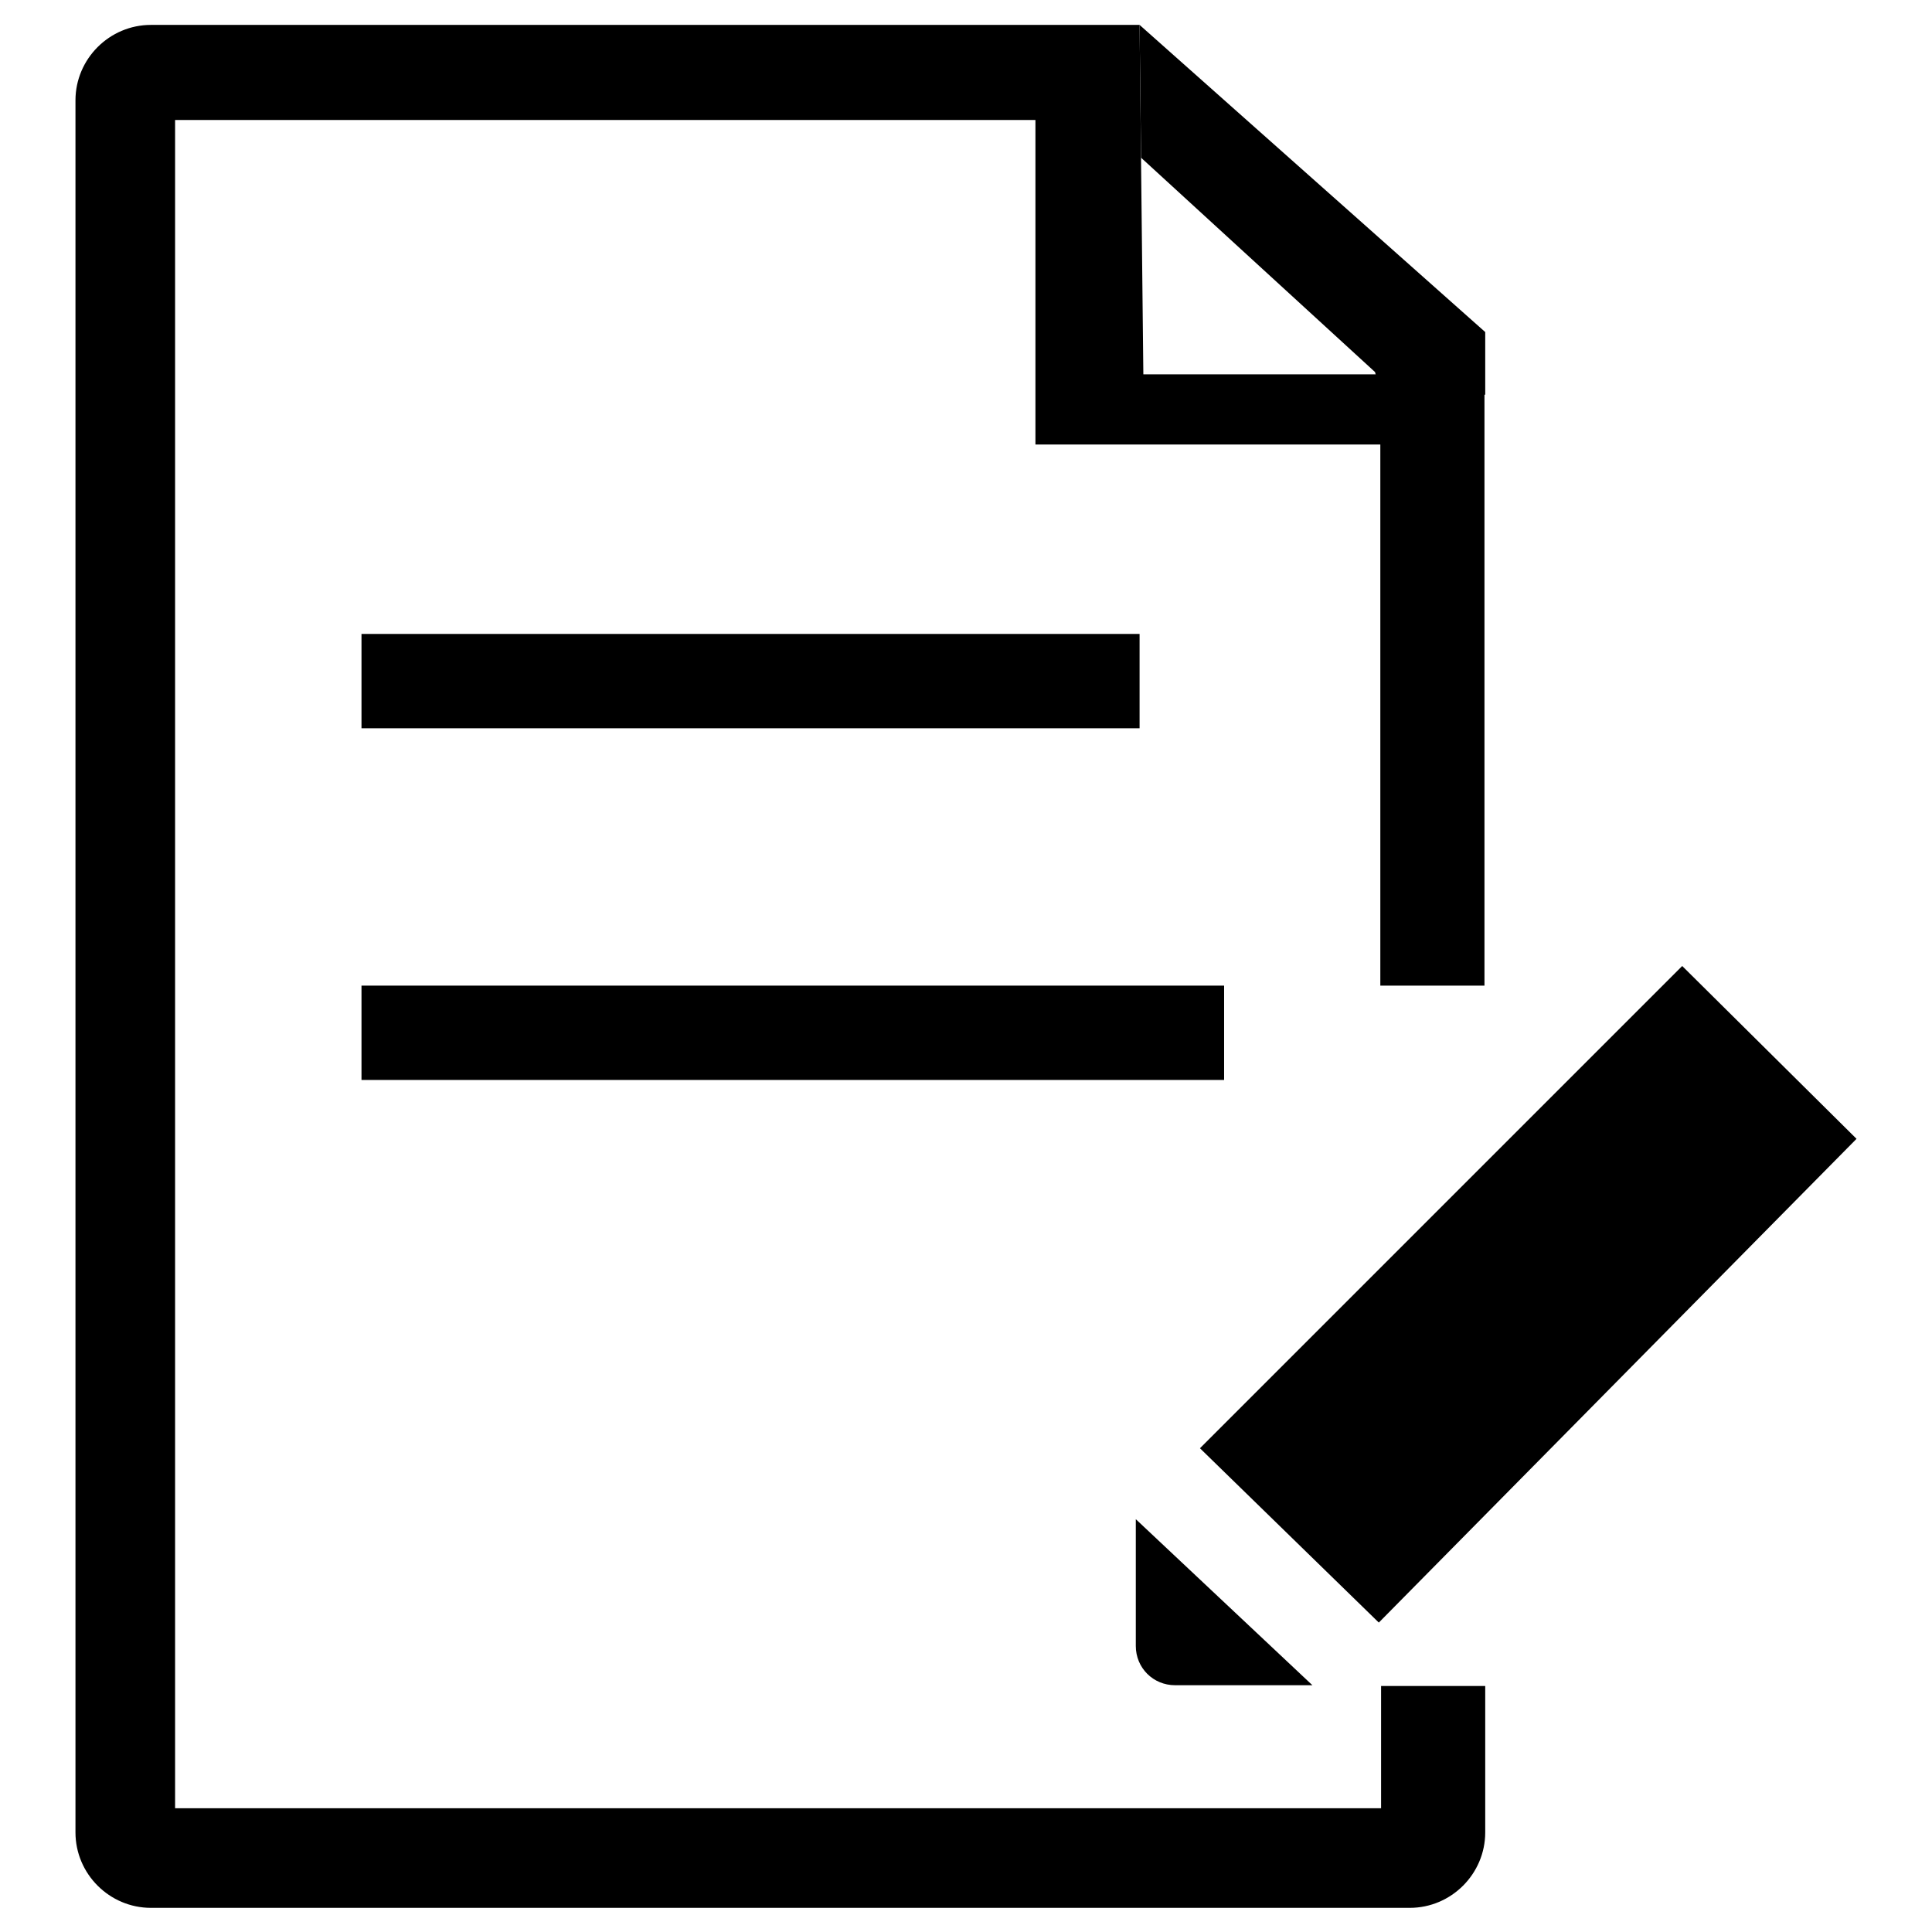
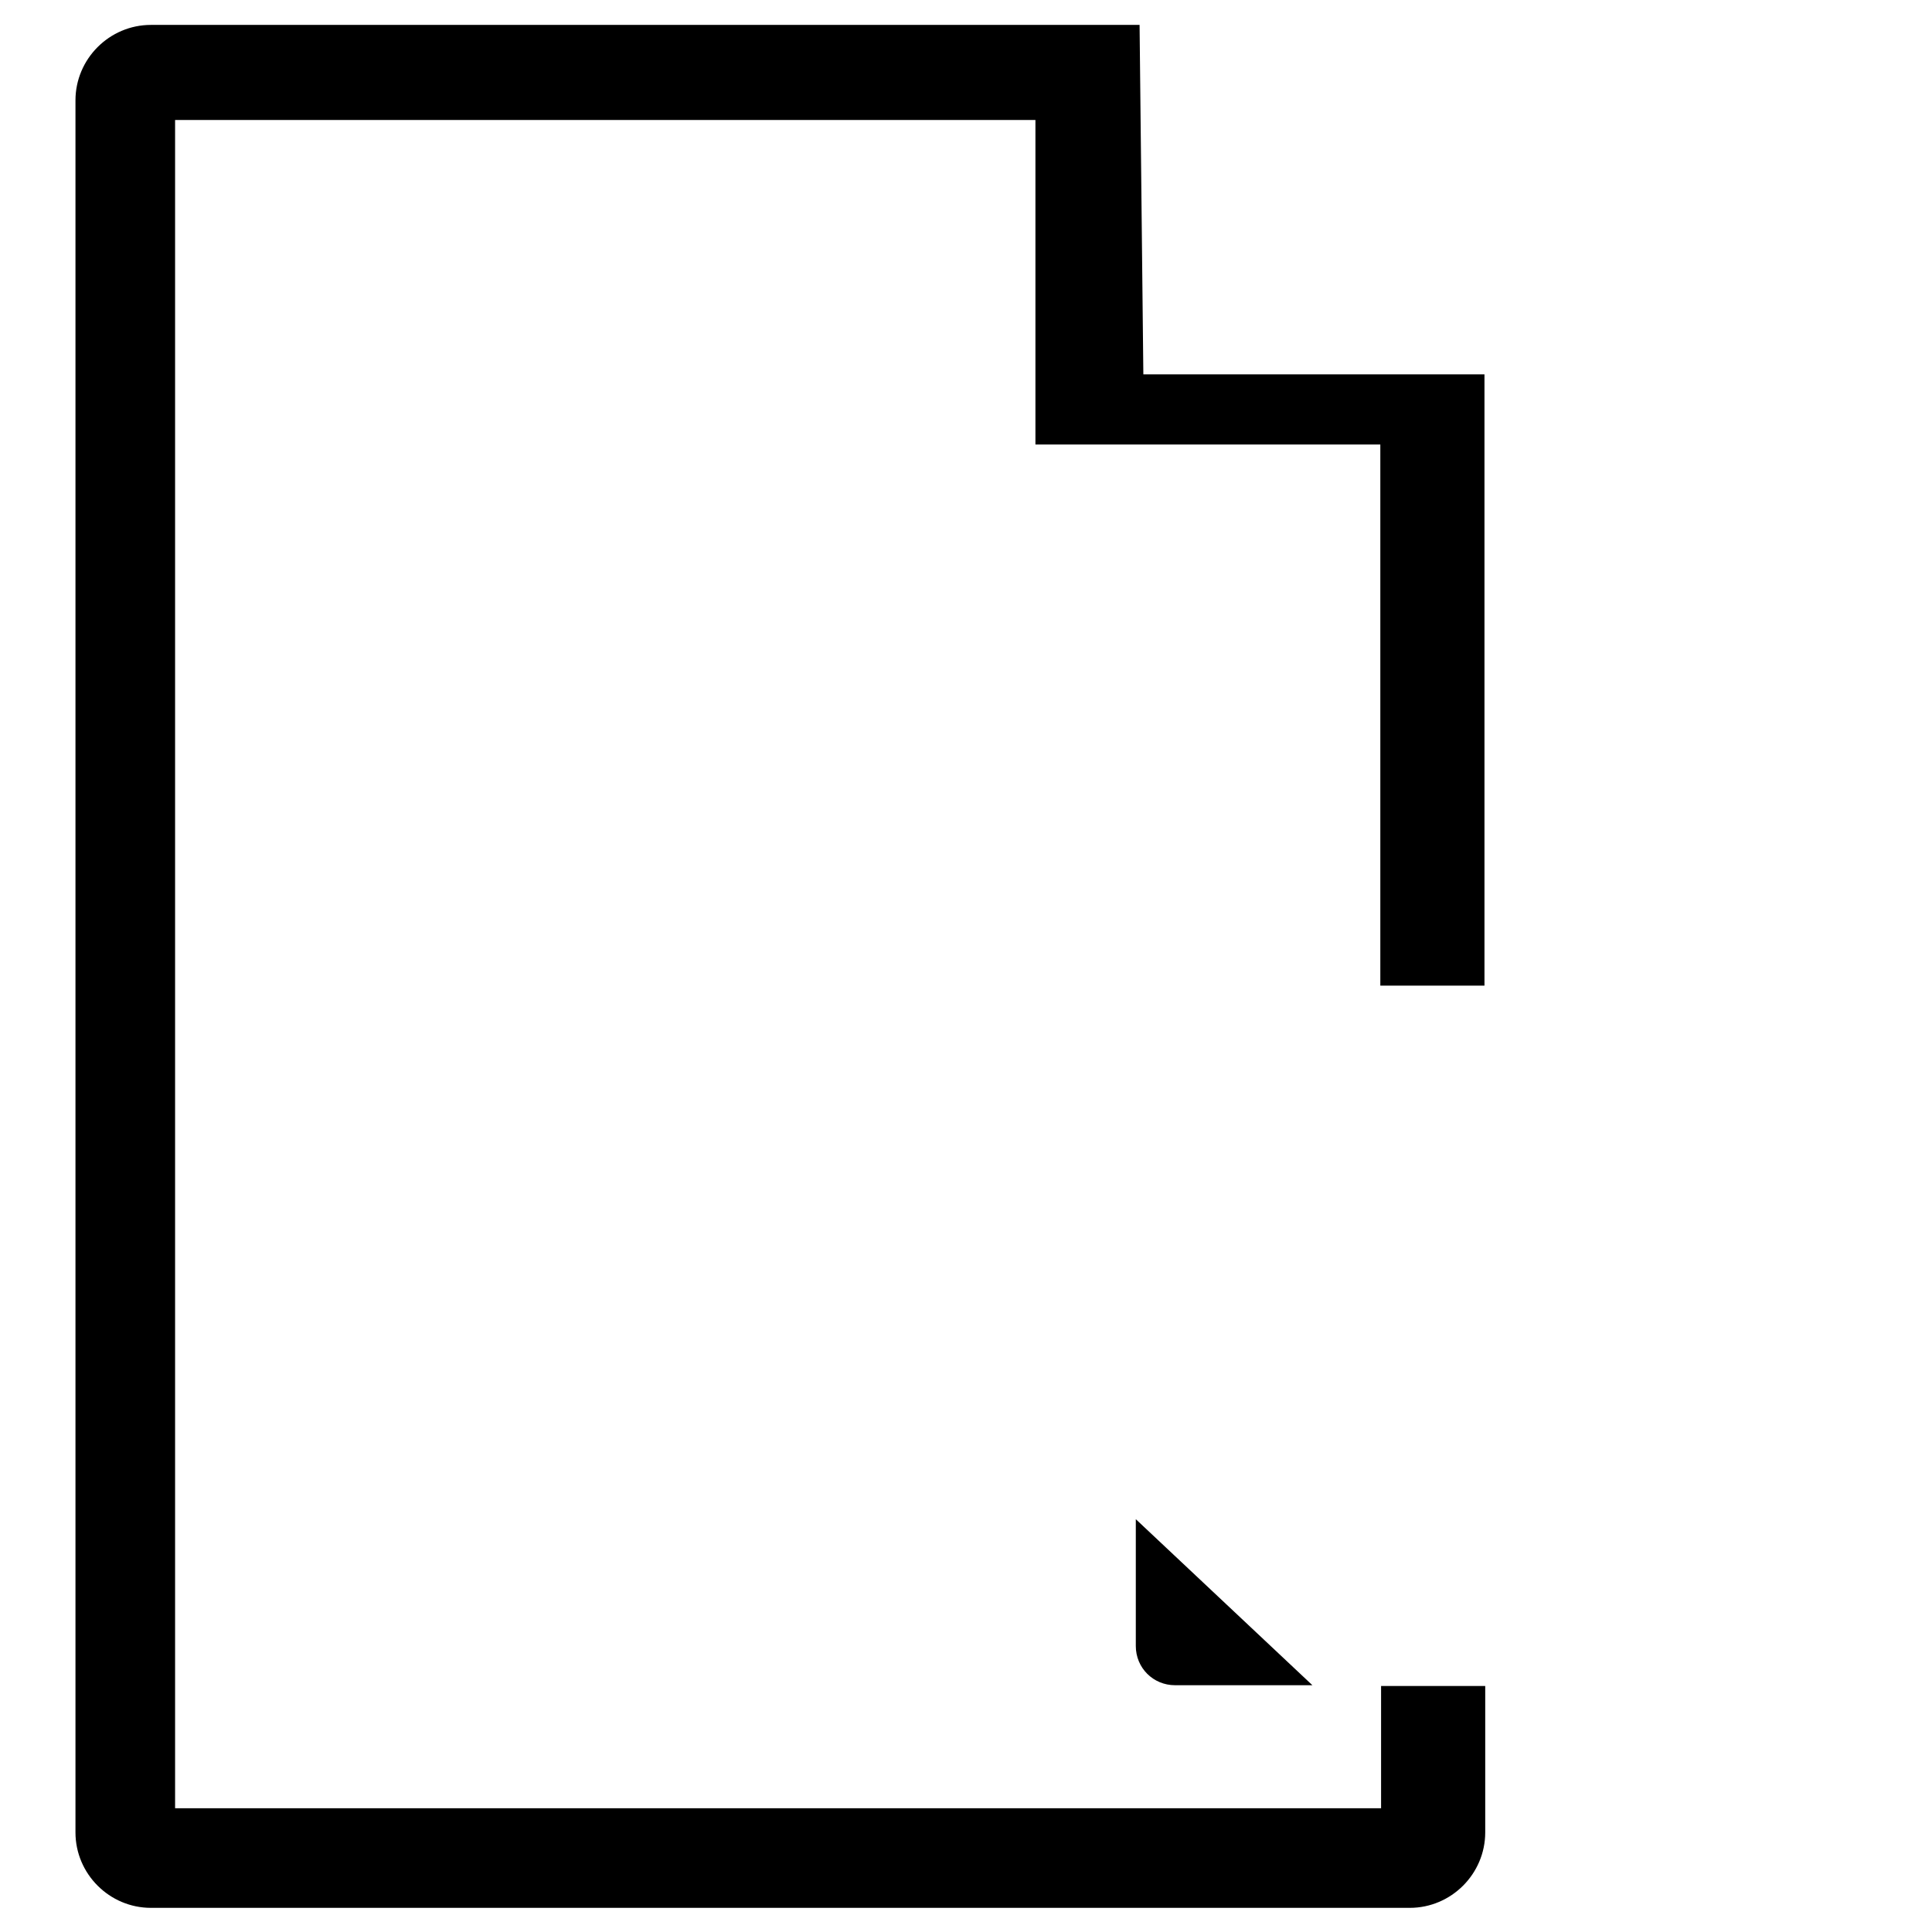
<svg xmlns="http://www.w3.org/2000/svg" version="1.1" x="0px" y="0px" viewBox="0 0 256 256" enable-background="new 0 0 256 256" xml:space="preserve">
  <g>
    <g>
-       <path fill="#000000" d="M176,225.2" />
-       <path fill="#000000" d="M151.2,20.9l31,28.4l0.8,3h13.8V44L151,3.3L151.2,20.9z" />
      <path fill="#000000" d="M150.5,201.3v16.8c0,2.9,2.3,5.2,5.2,5.2h18.2L150.5,201.3z" />
-       <path fill="#000000" d="M159,191.9l63.9-63.9l23.1,22.9L182.7,215L159,191.9z" />
      <path fill="#000000" d="M196.7,130.6V49.6h-18.2h-27L151,3.3H20c-5.5,0-10,4.5-10,10v229.5c0,5.5,4.5,10,10,10h166.8c5.5,0,10-4.5,10-10v-3.2v-16.2h-13.8v16.2H23.2V15.9h114v43h45.7v71.7L196.7,130.6L196.7,130.6z" />
-       <path fill="#000000" d="M47.9,130.6h114.3v12.5H47.9V130.6L47.9,130.6z" />
-       <path fill="#000000" d="M47.9,84H151v12.5H47.9V84z" />
    </g>
  </g>
</svg>